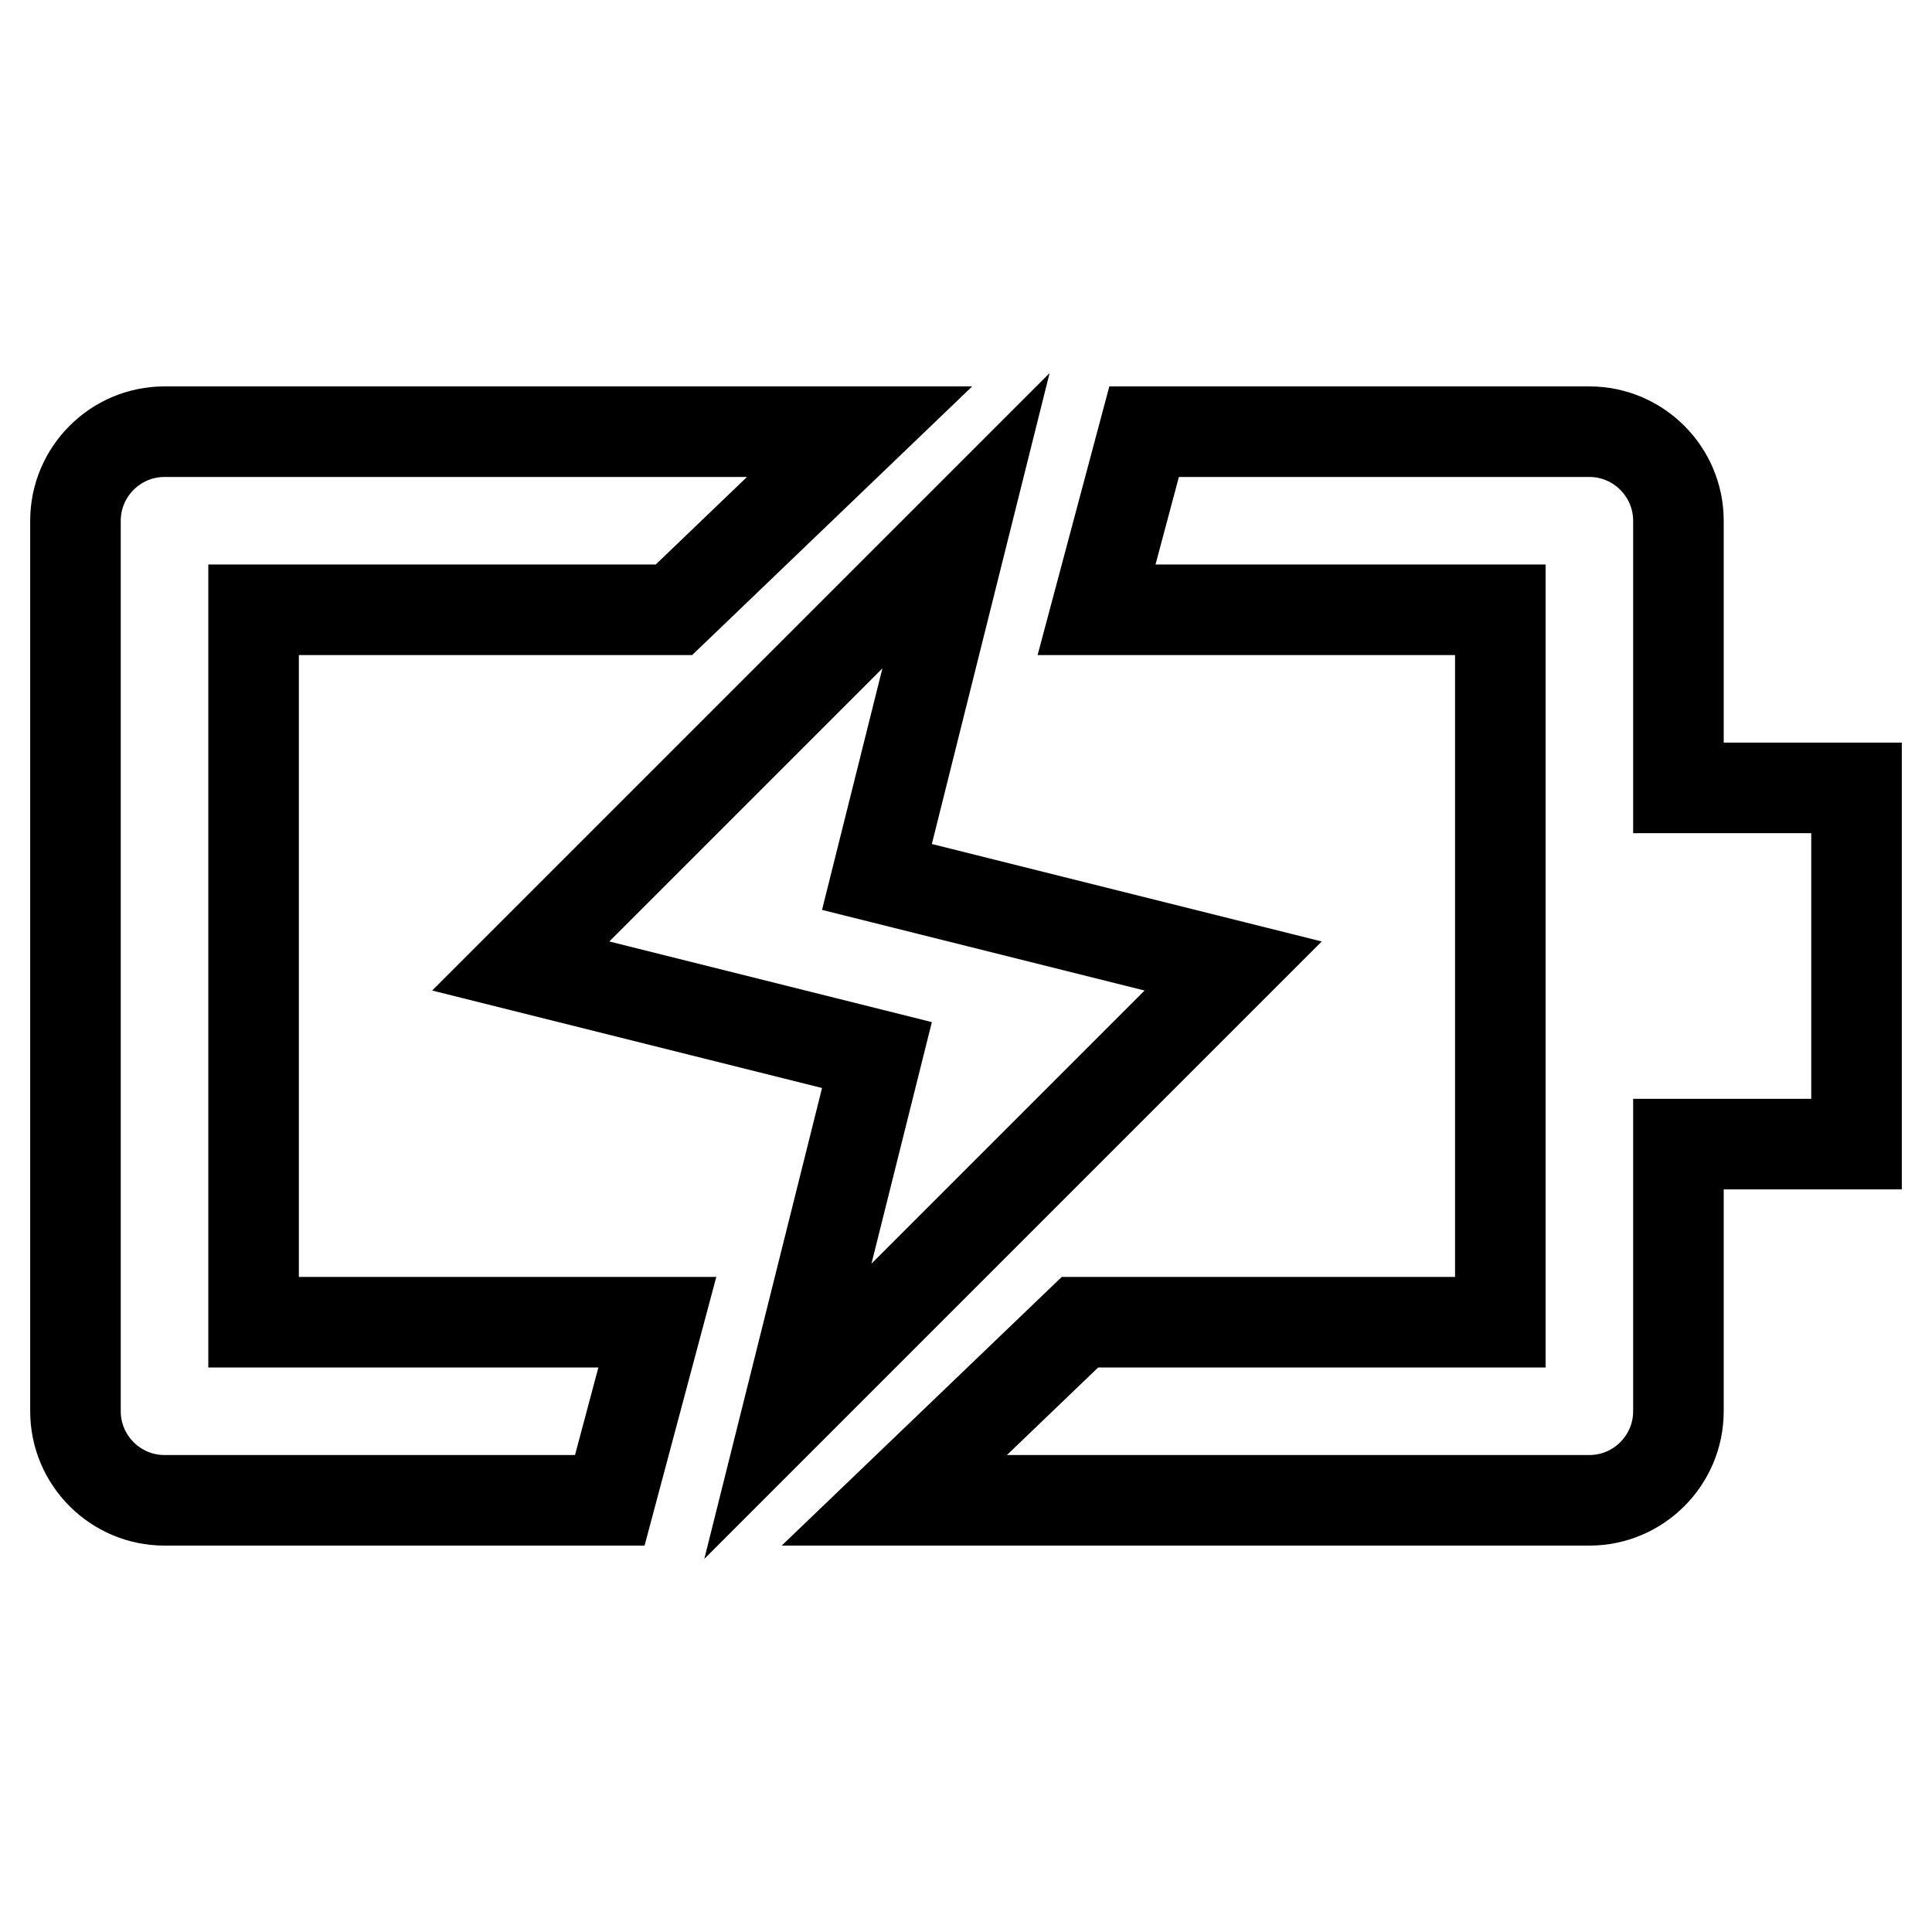
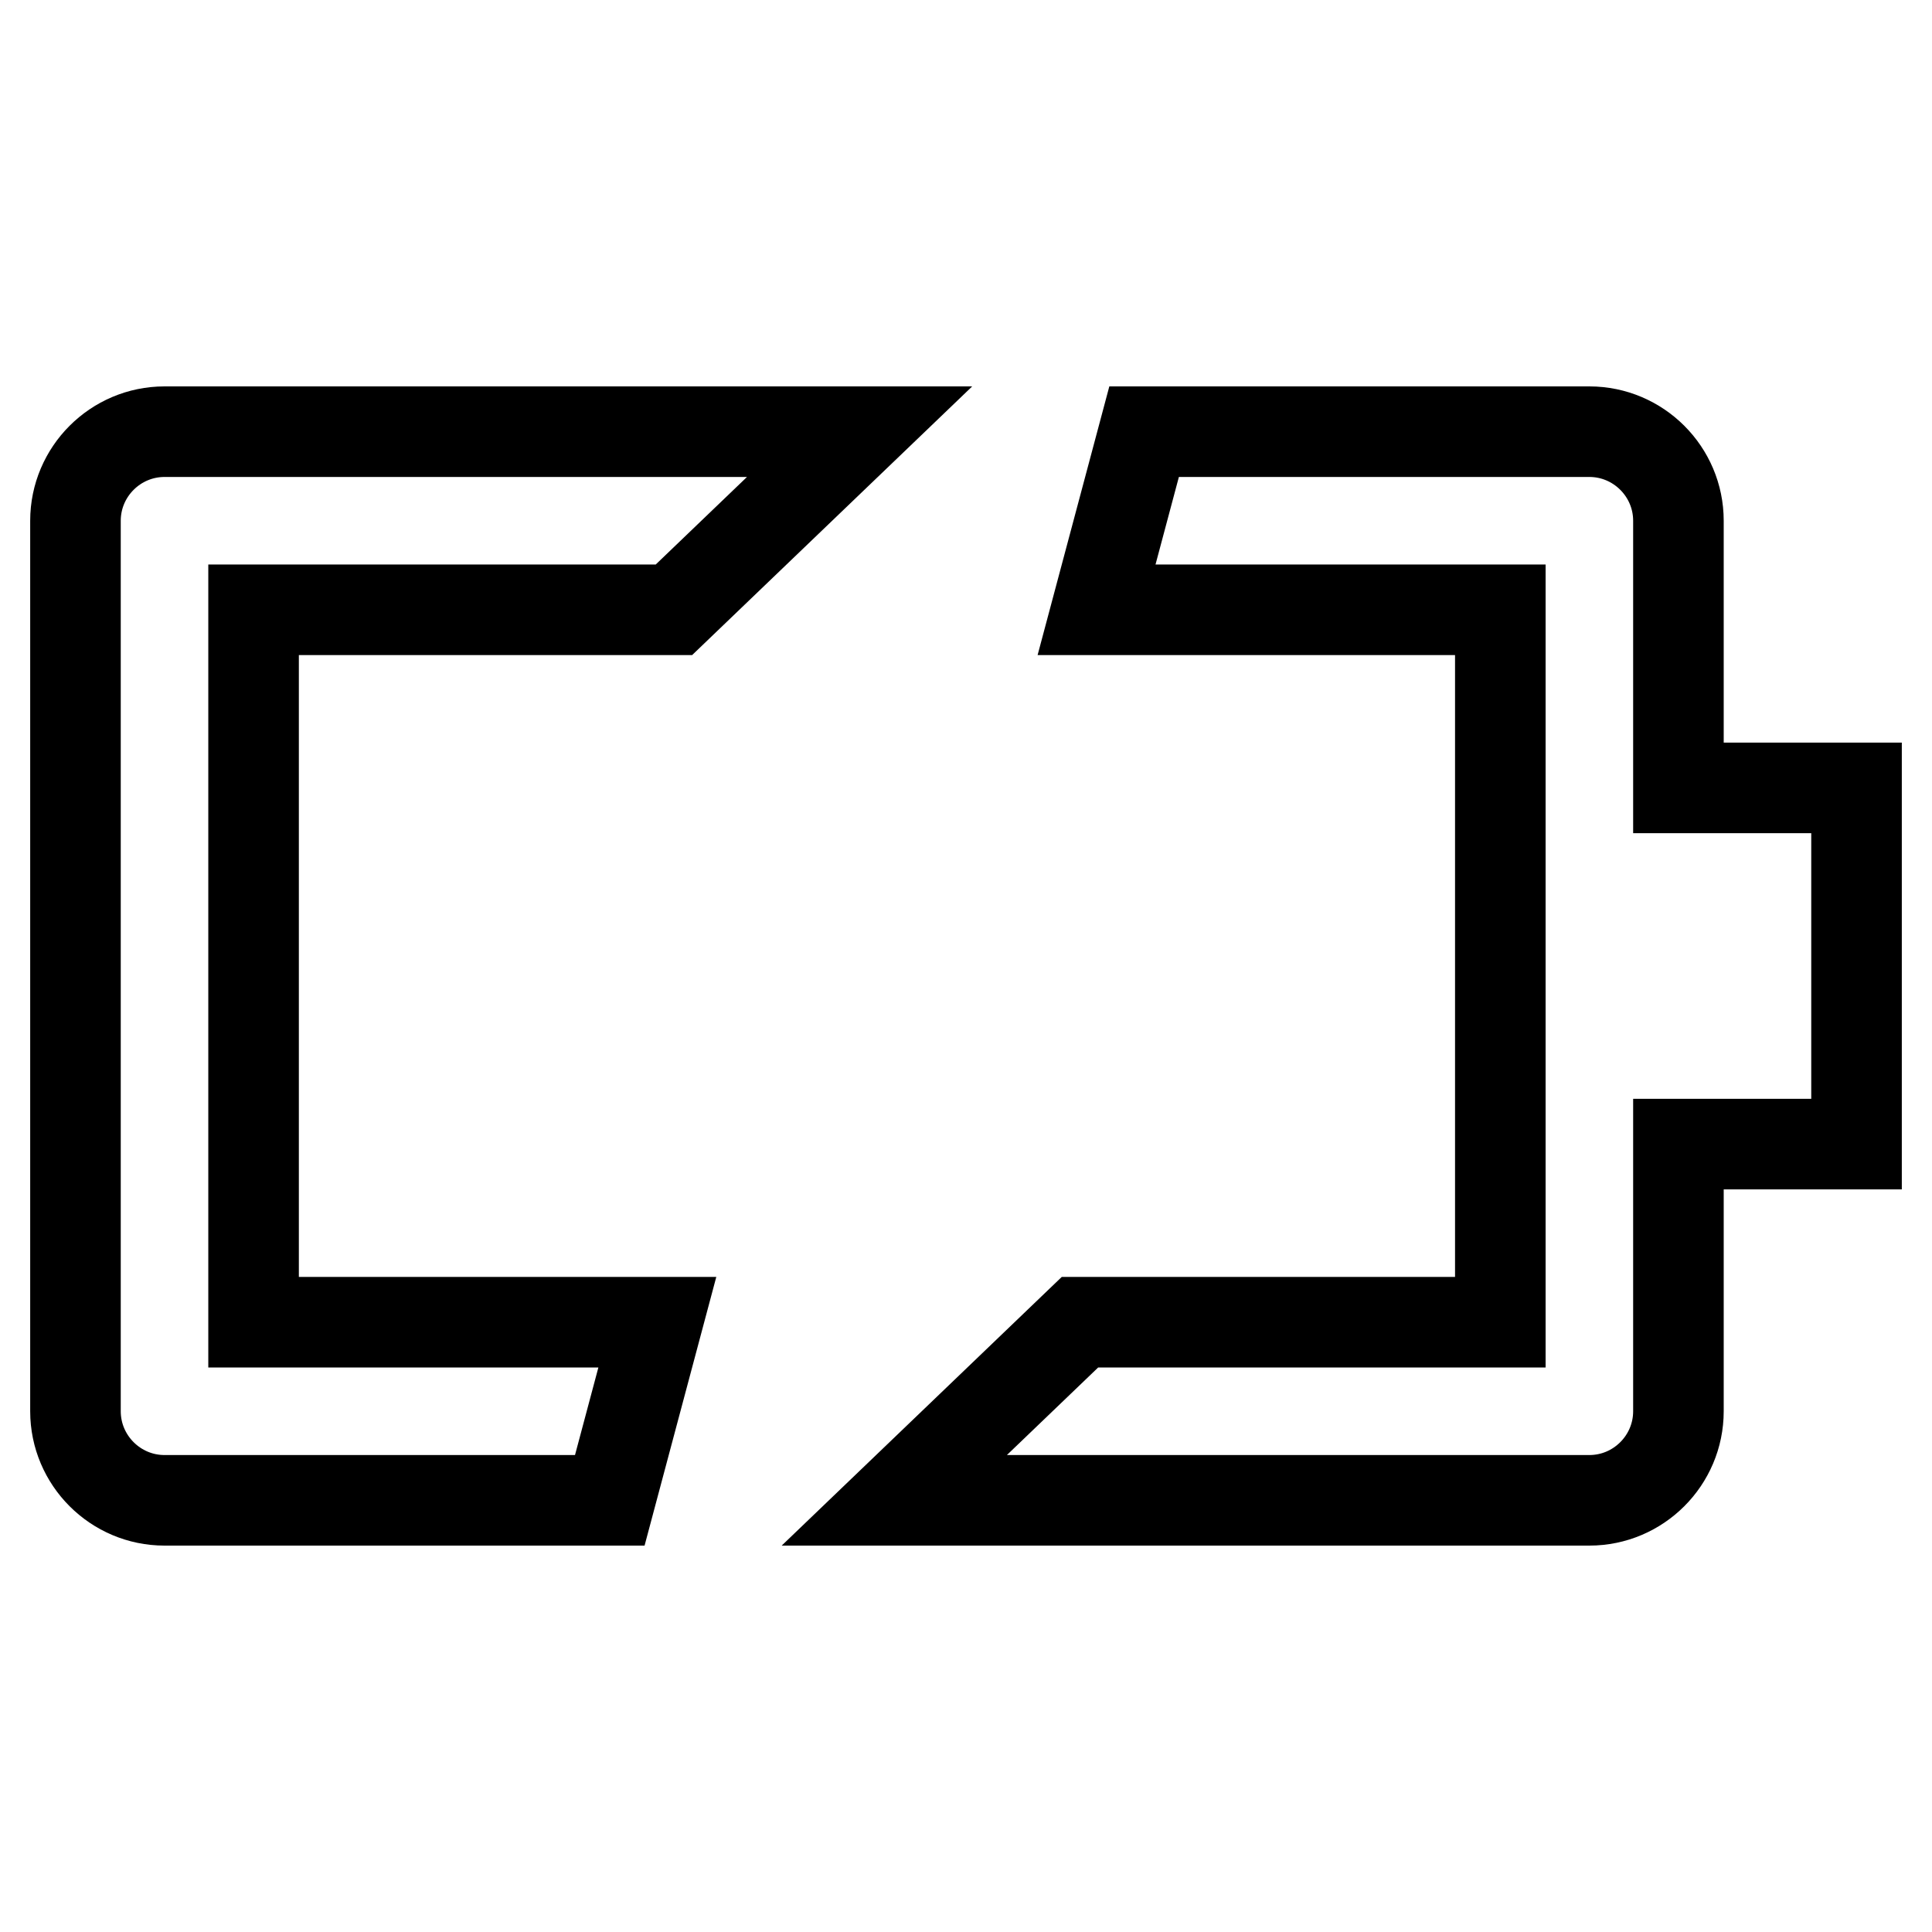
<svg xmlns="http://www.w3.org/2000/svg" version="1.1" x="0px" y="0px" viewBox="0 0 256 256" enable-background="new 0 0 256 256" xml:space="preserve">
  <g>
-     <path stroke-width="12" fill-opacity="0" stroke="#000000" d="M69,128l47.2,11.8L104.4,187l59-59l-47.2-11.8L128,69L69,128z" />
    <path stroke-width="12" fill-opacity="0" stroke="#000000" d="M21.8,198.8h59l6.3-23.6H33.6V80.8h55.7l24.6-23.6H21.8C15.3,57.2,10,62.5,10,69v118 C10,193.5,15.3,198.8,21.8,198.8L21.8,198.8z M222.4,69c0-6.5-5.3-11.8-11.8-11.8l0,0h-59l-6.3,23.6h53.5v94.4h-55.7l-24.6,23.6 h92.1c6.5,0,11.8-5.3,11.8-11.8l0,0v-35.4H246v-47.2h-23.6V69L222.4,69z" />
  </g>
</svg>